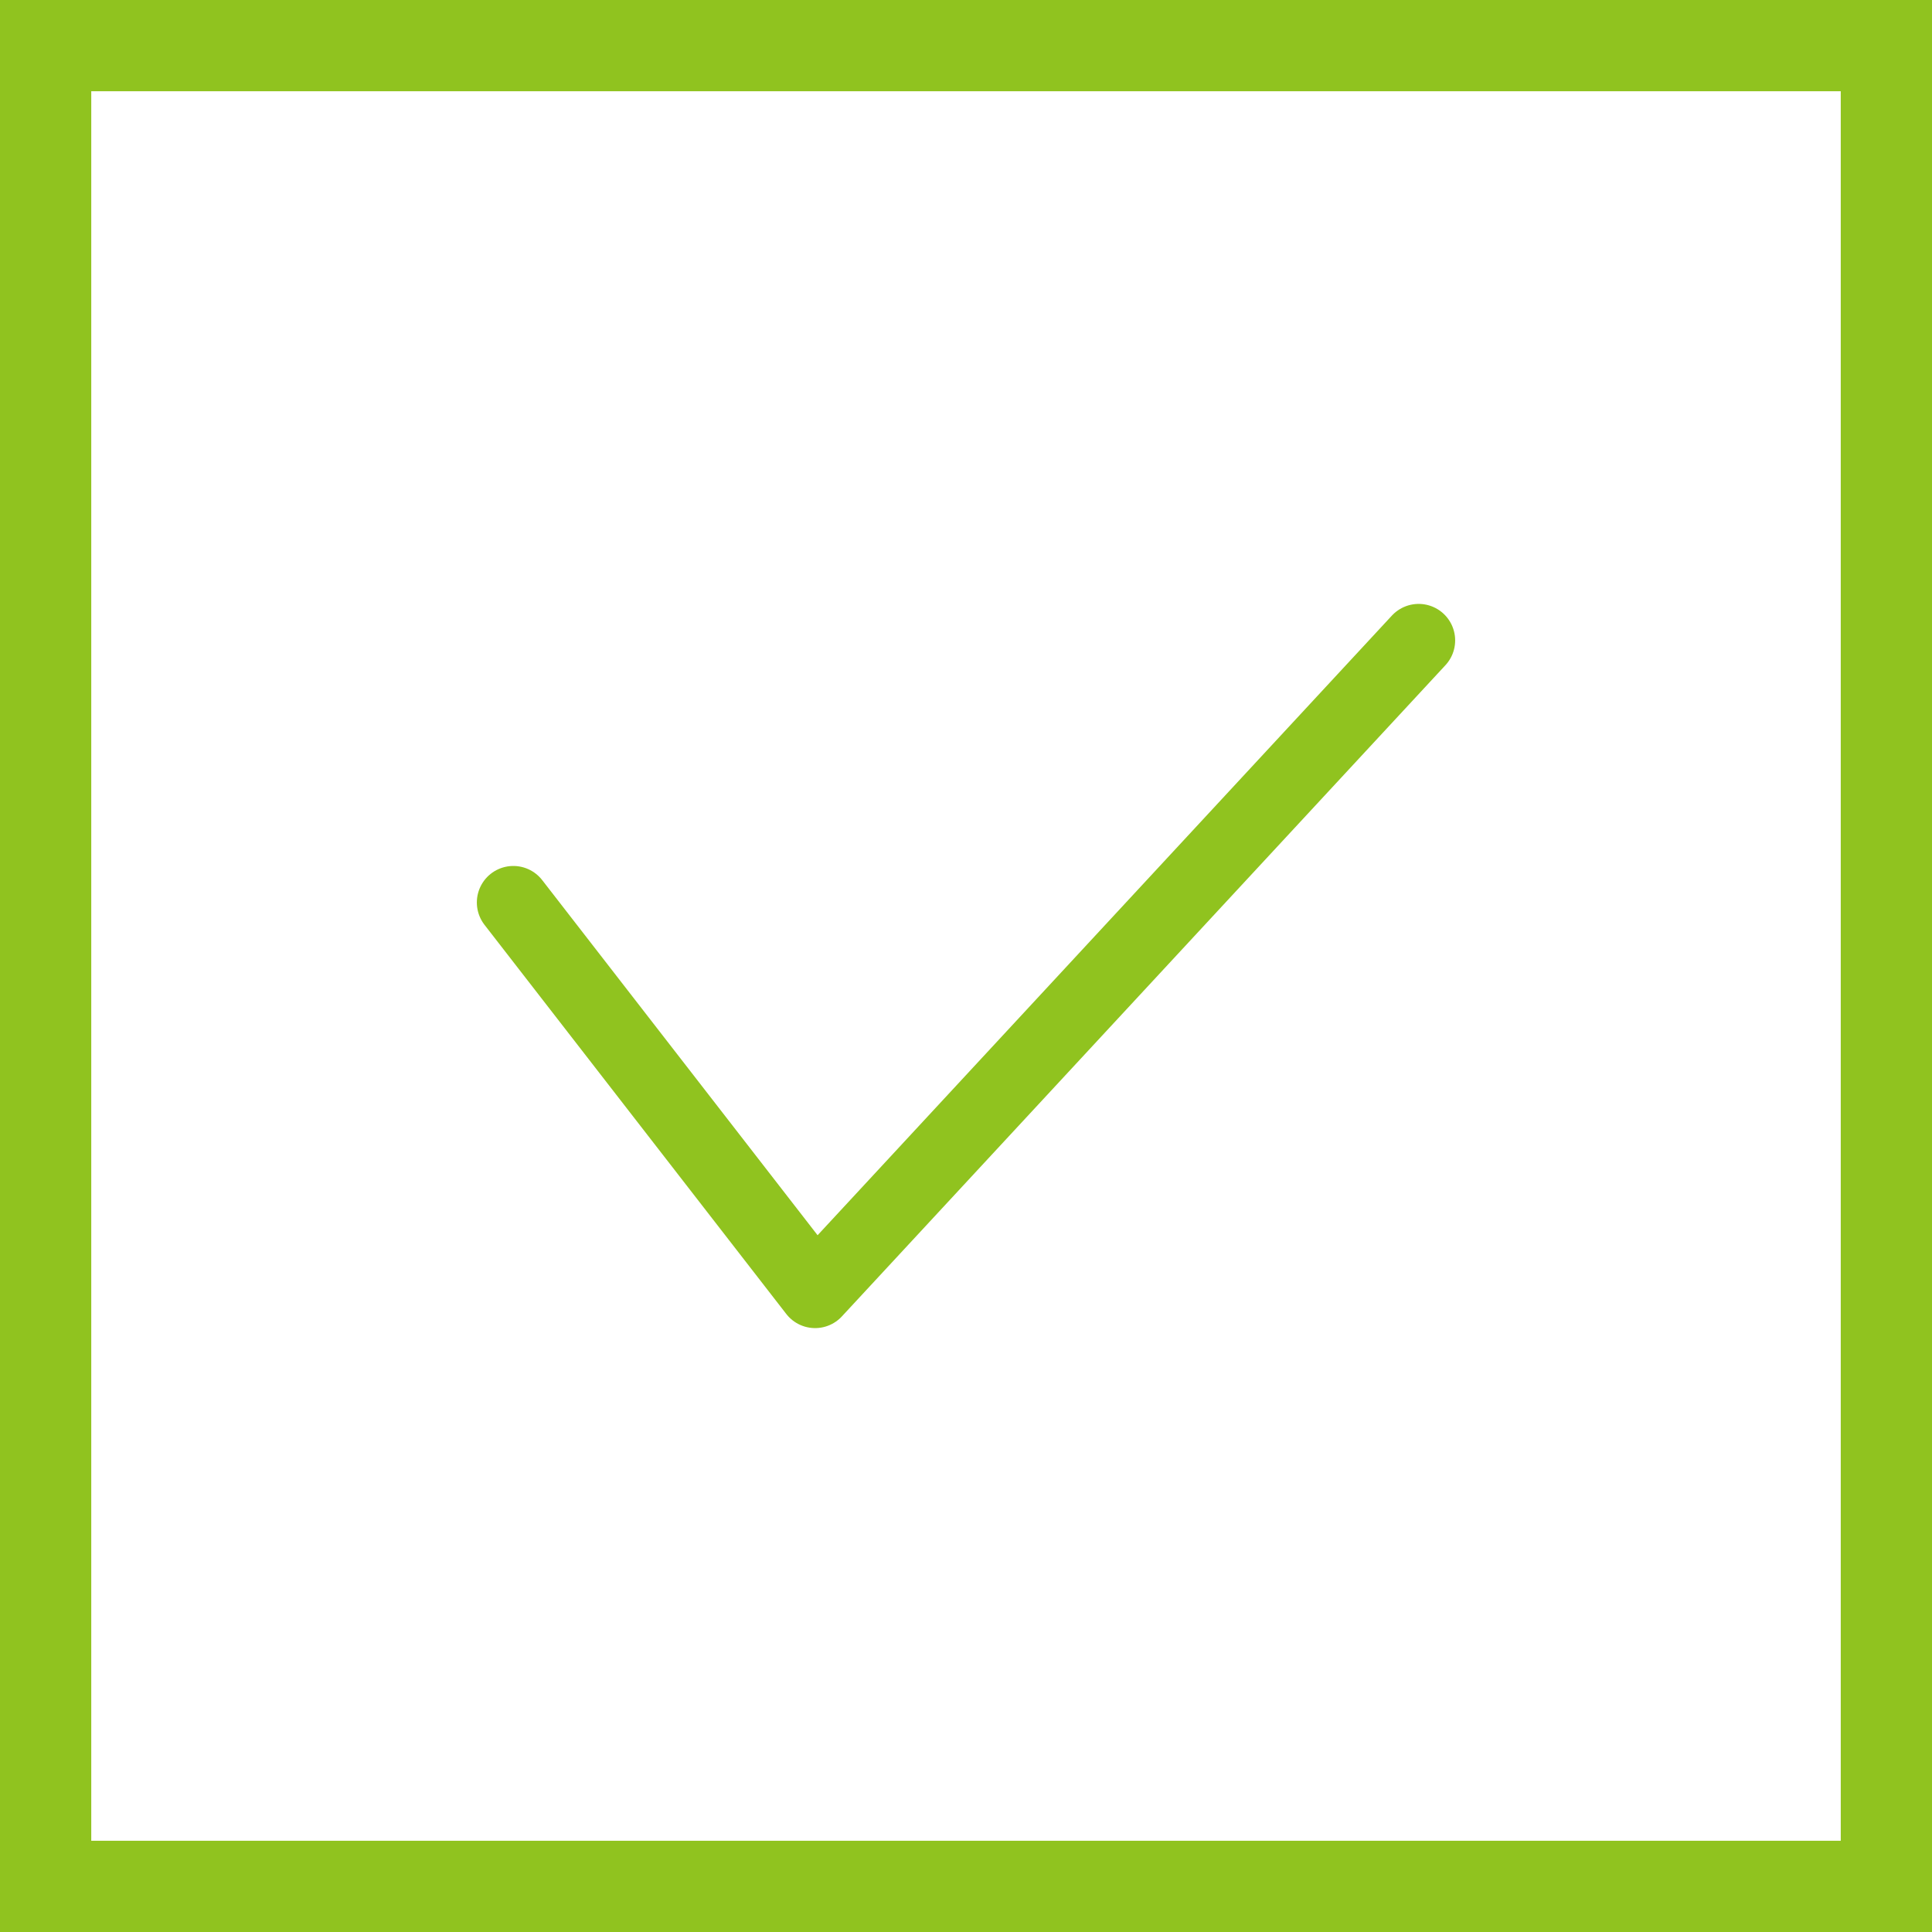
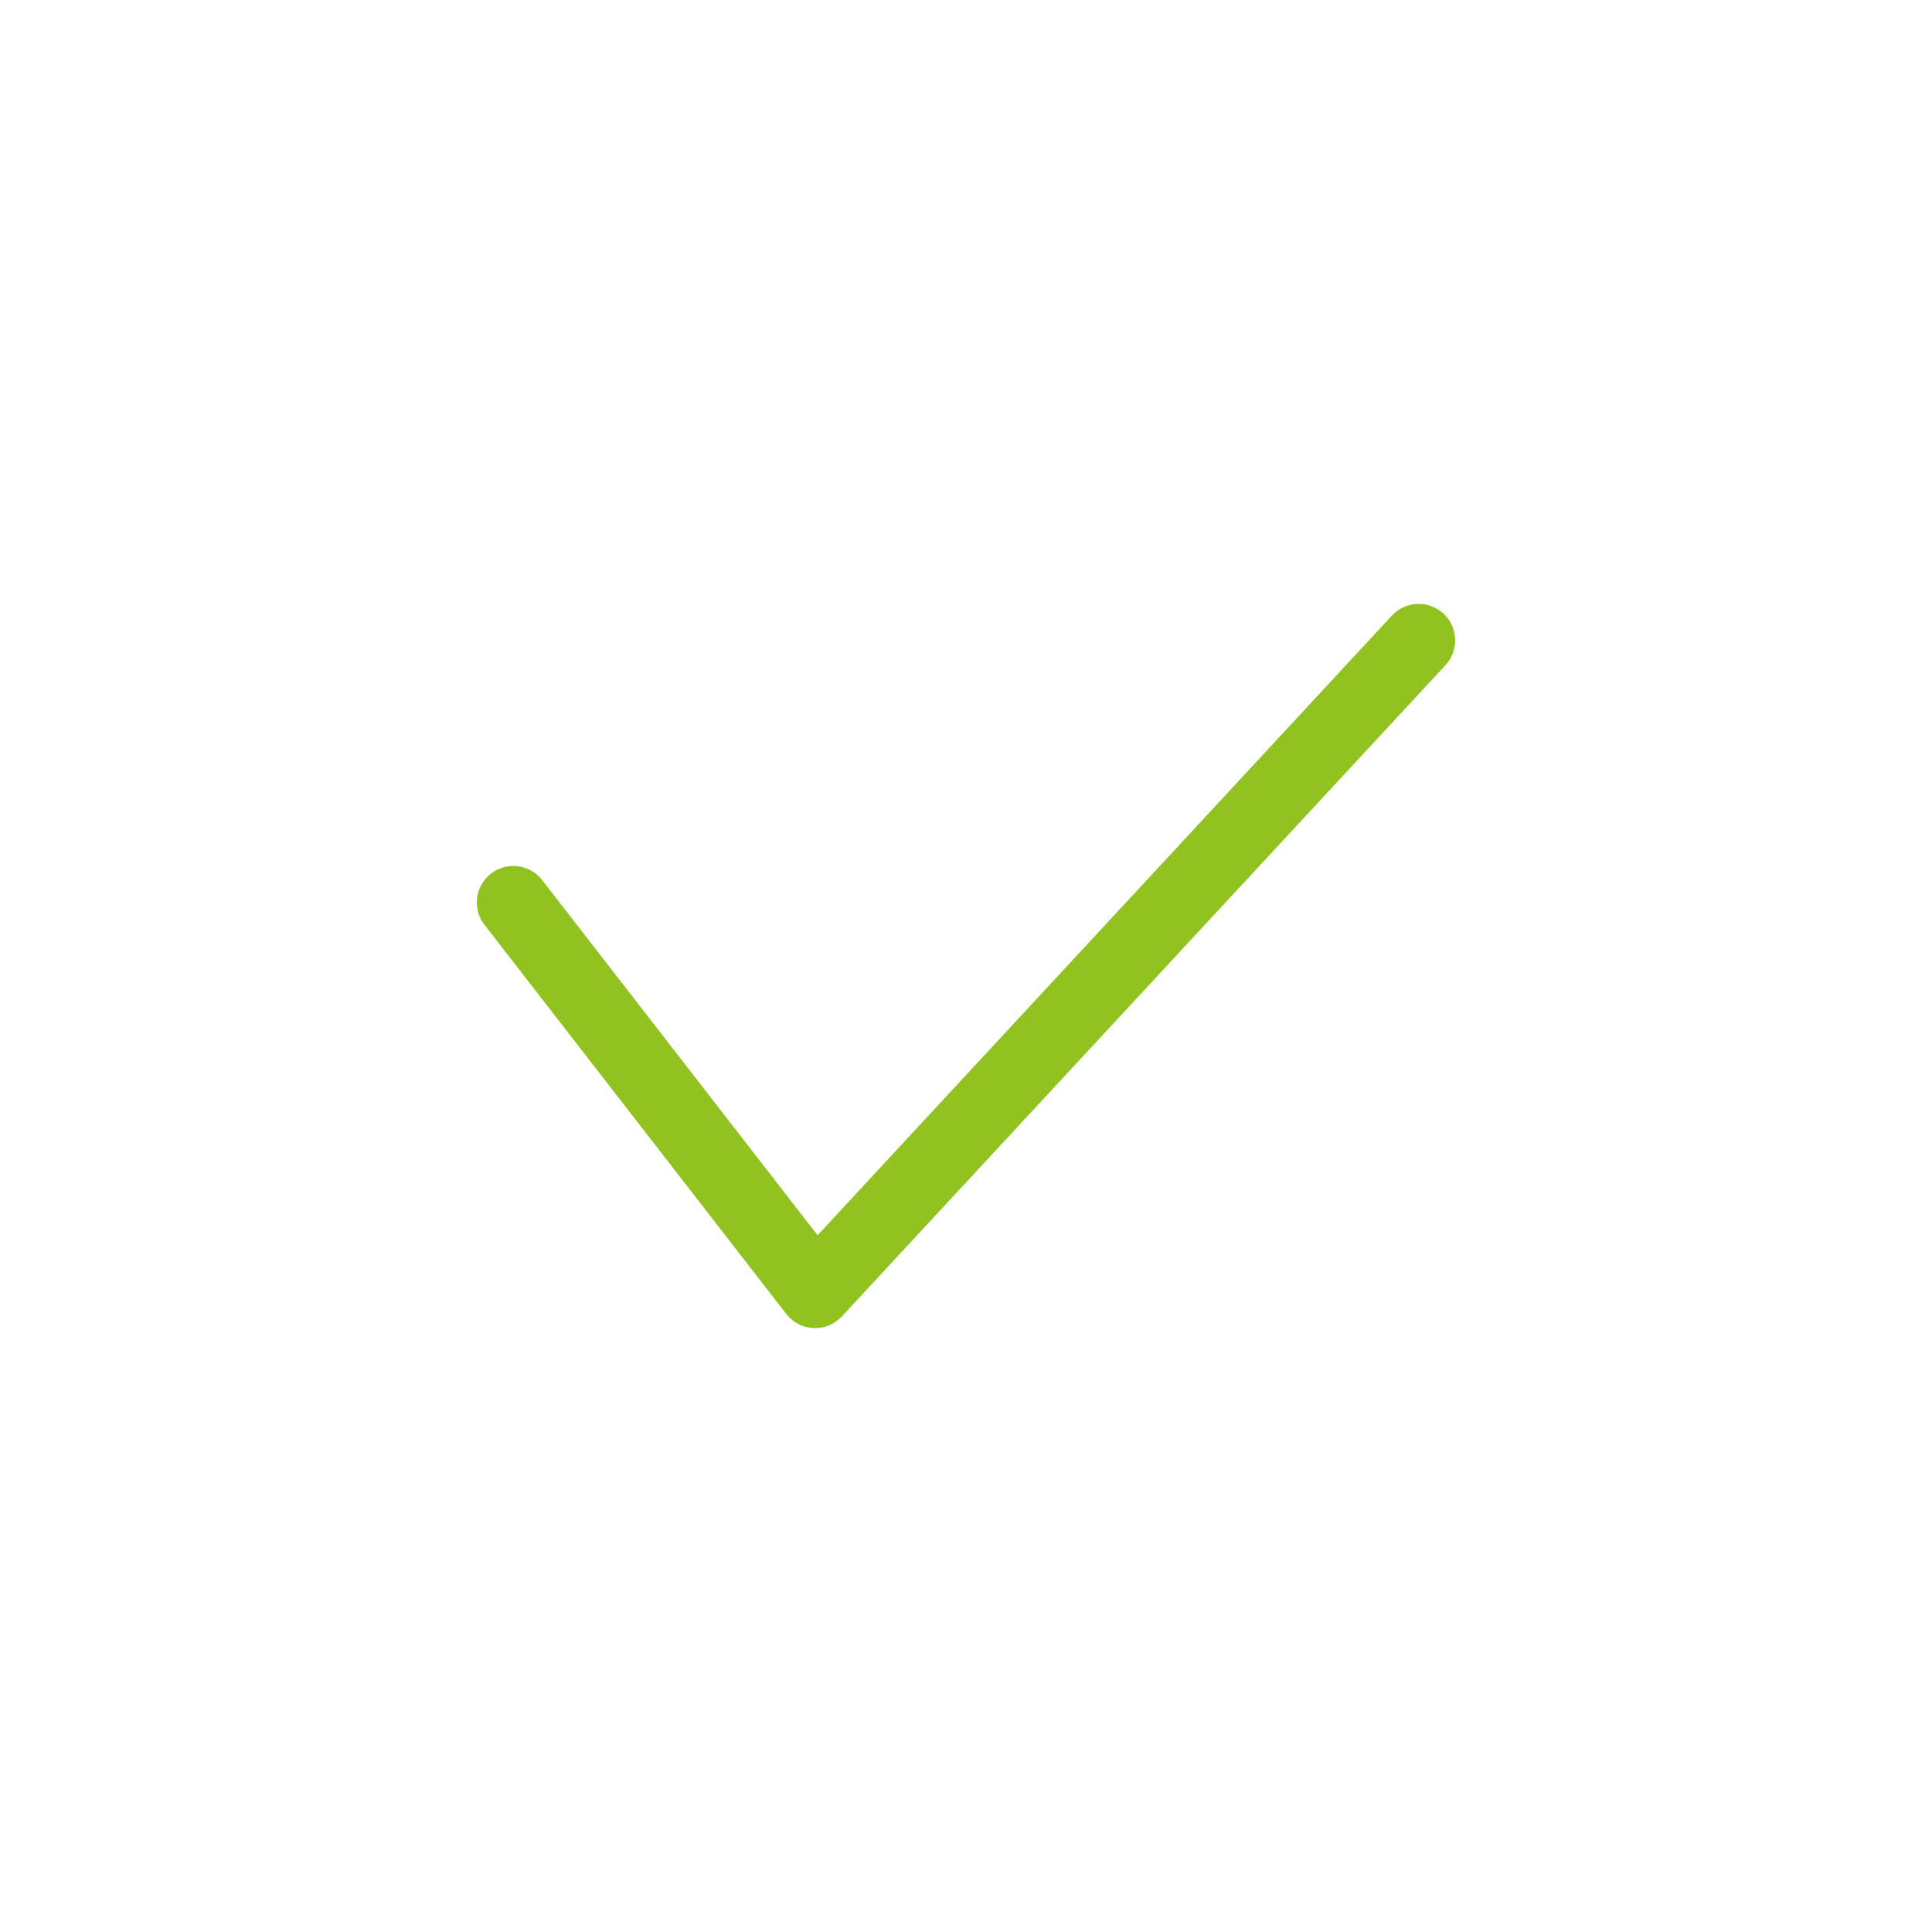
<svg xmlns="http://www.w3.org/2000/svg" id="b" width="105.861" height="105.861" viewBox="0 0 105.861 105.861">
  <g id="c">
    <polyline points="28.128 49.449 44.663 70.771 77.733 35.09" fill="none" stroke="#90c31f" stroke-linecap="round" stroke-linejoin="round" stroke-width="4" />
-     <path d="m100.861,5v95.861H5V5h95.861m5-5H0v105.861h105.861V0h0Z" fill="#90c31f" stroke-width="0" />
  </g>
</svg>